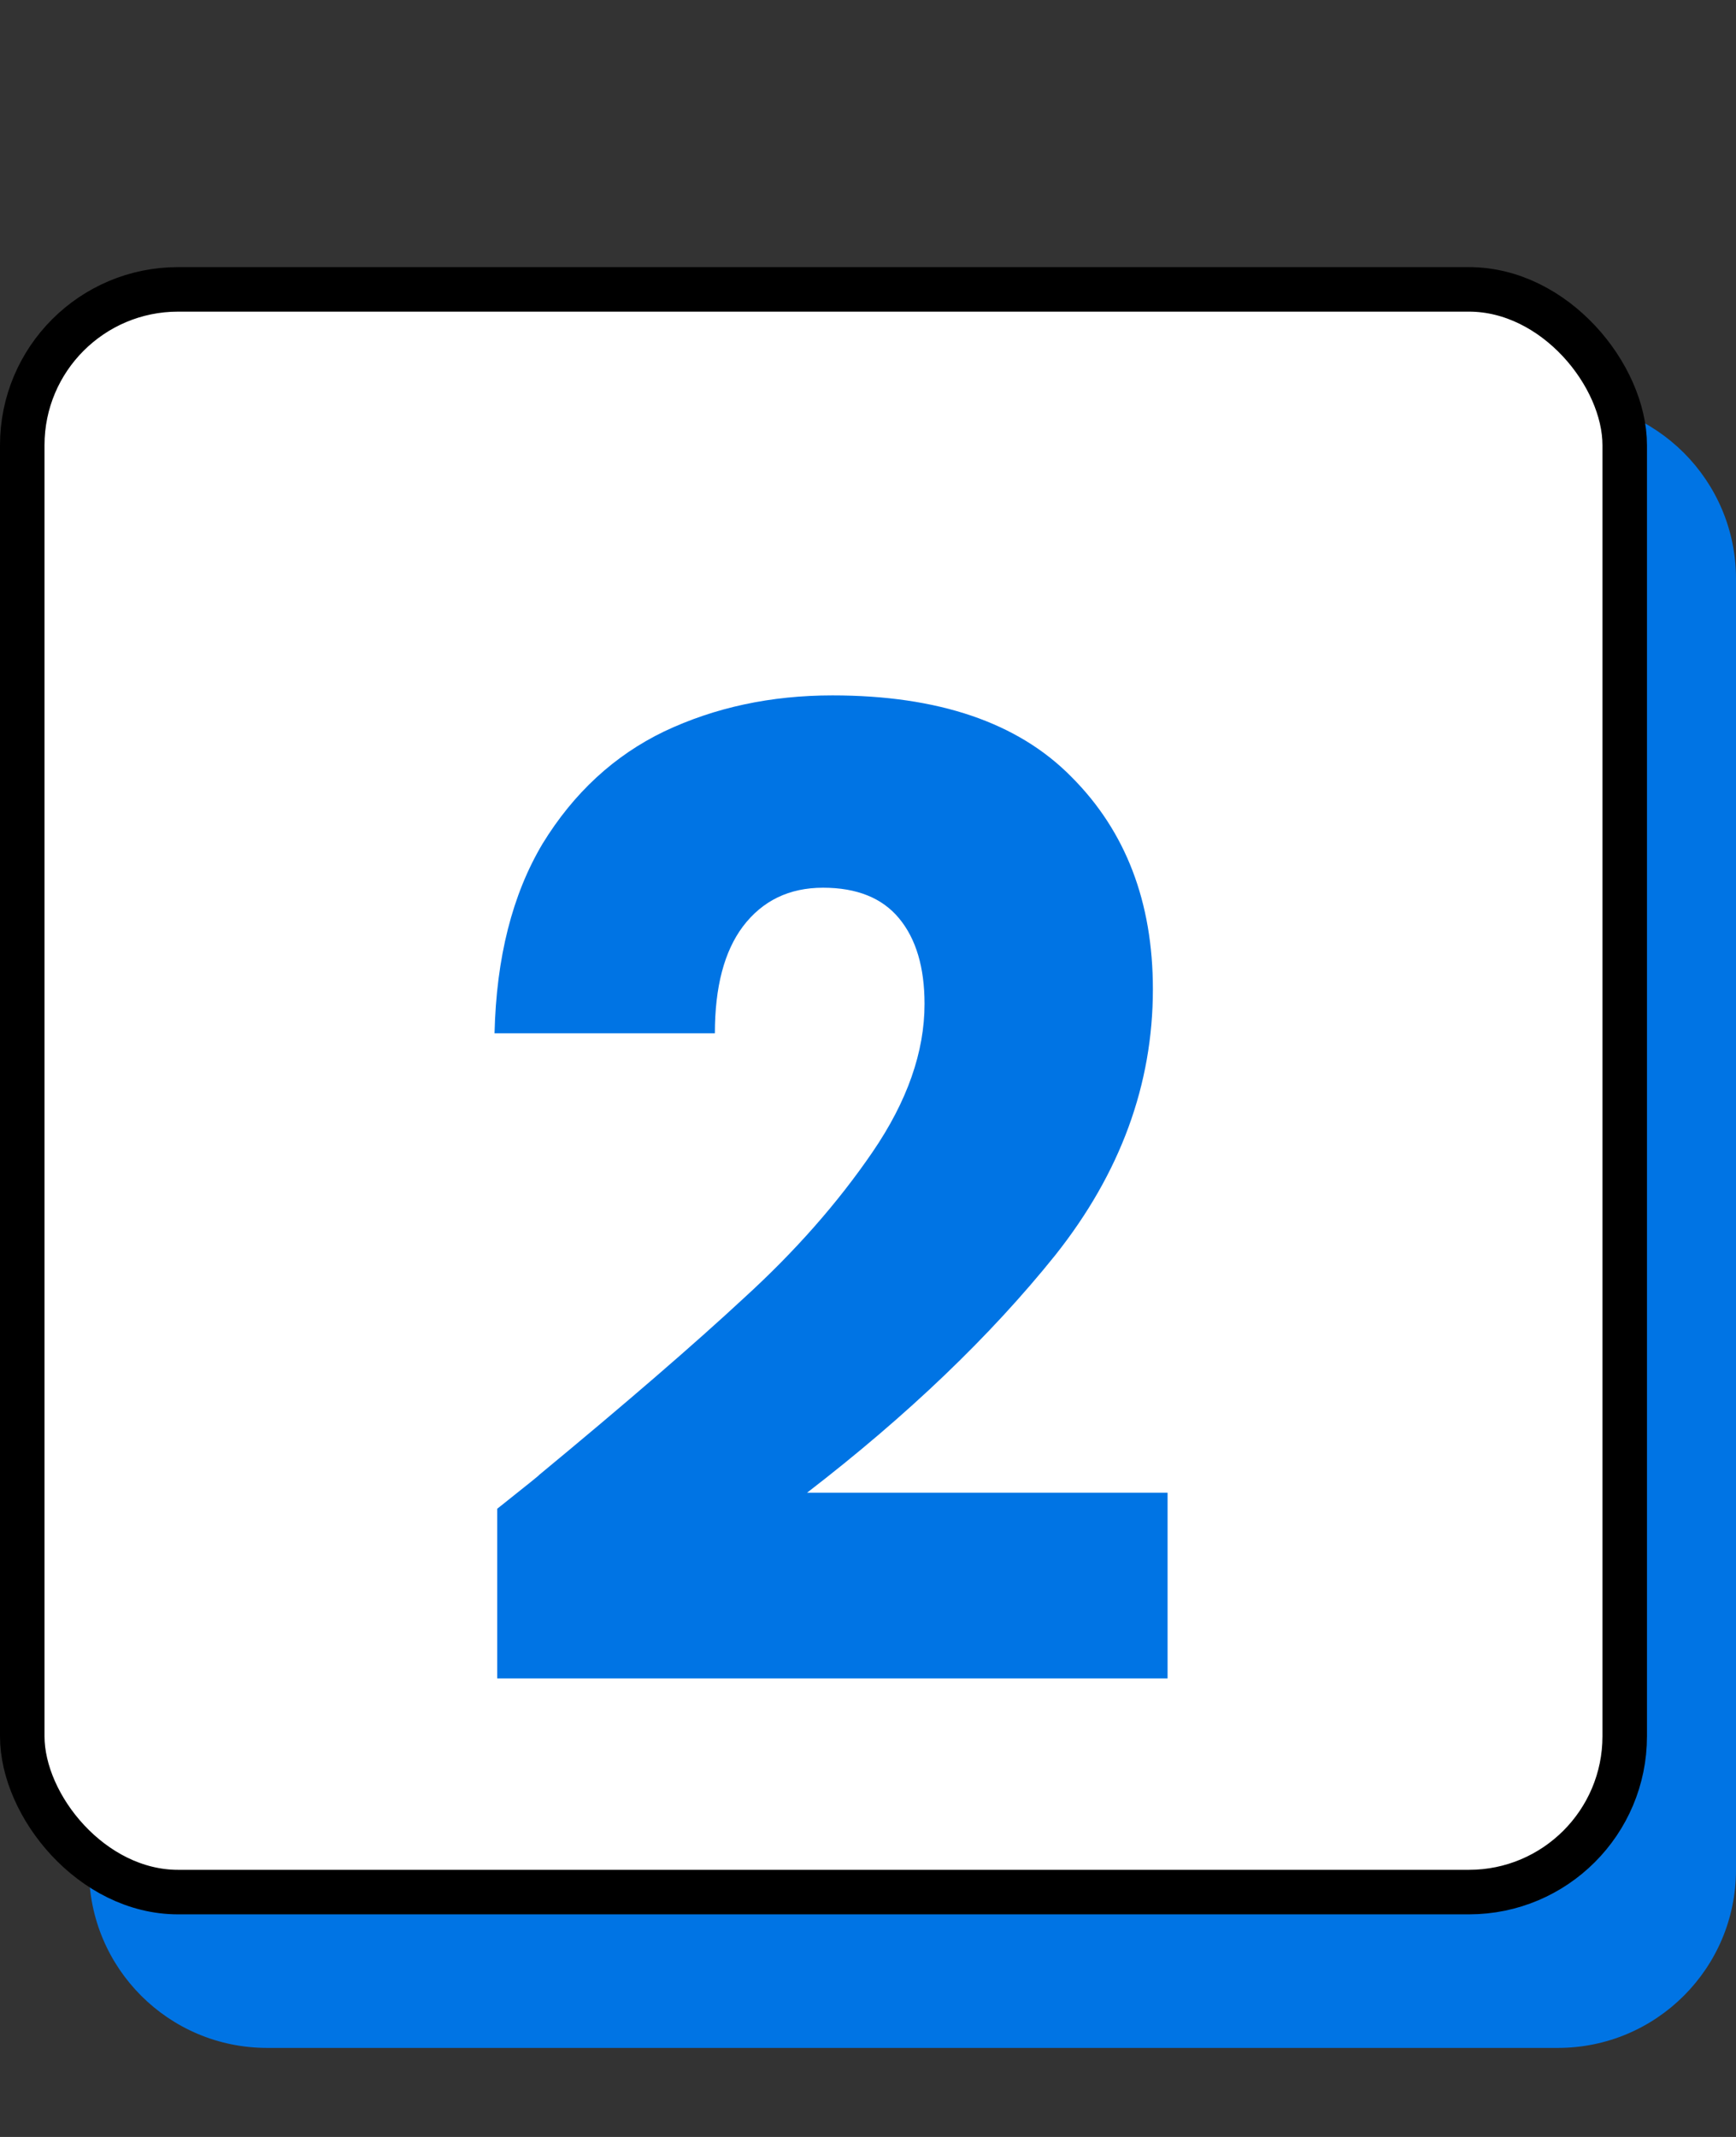
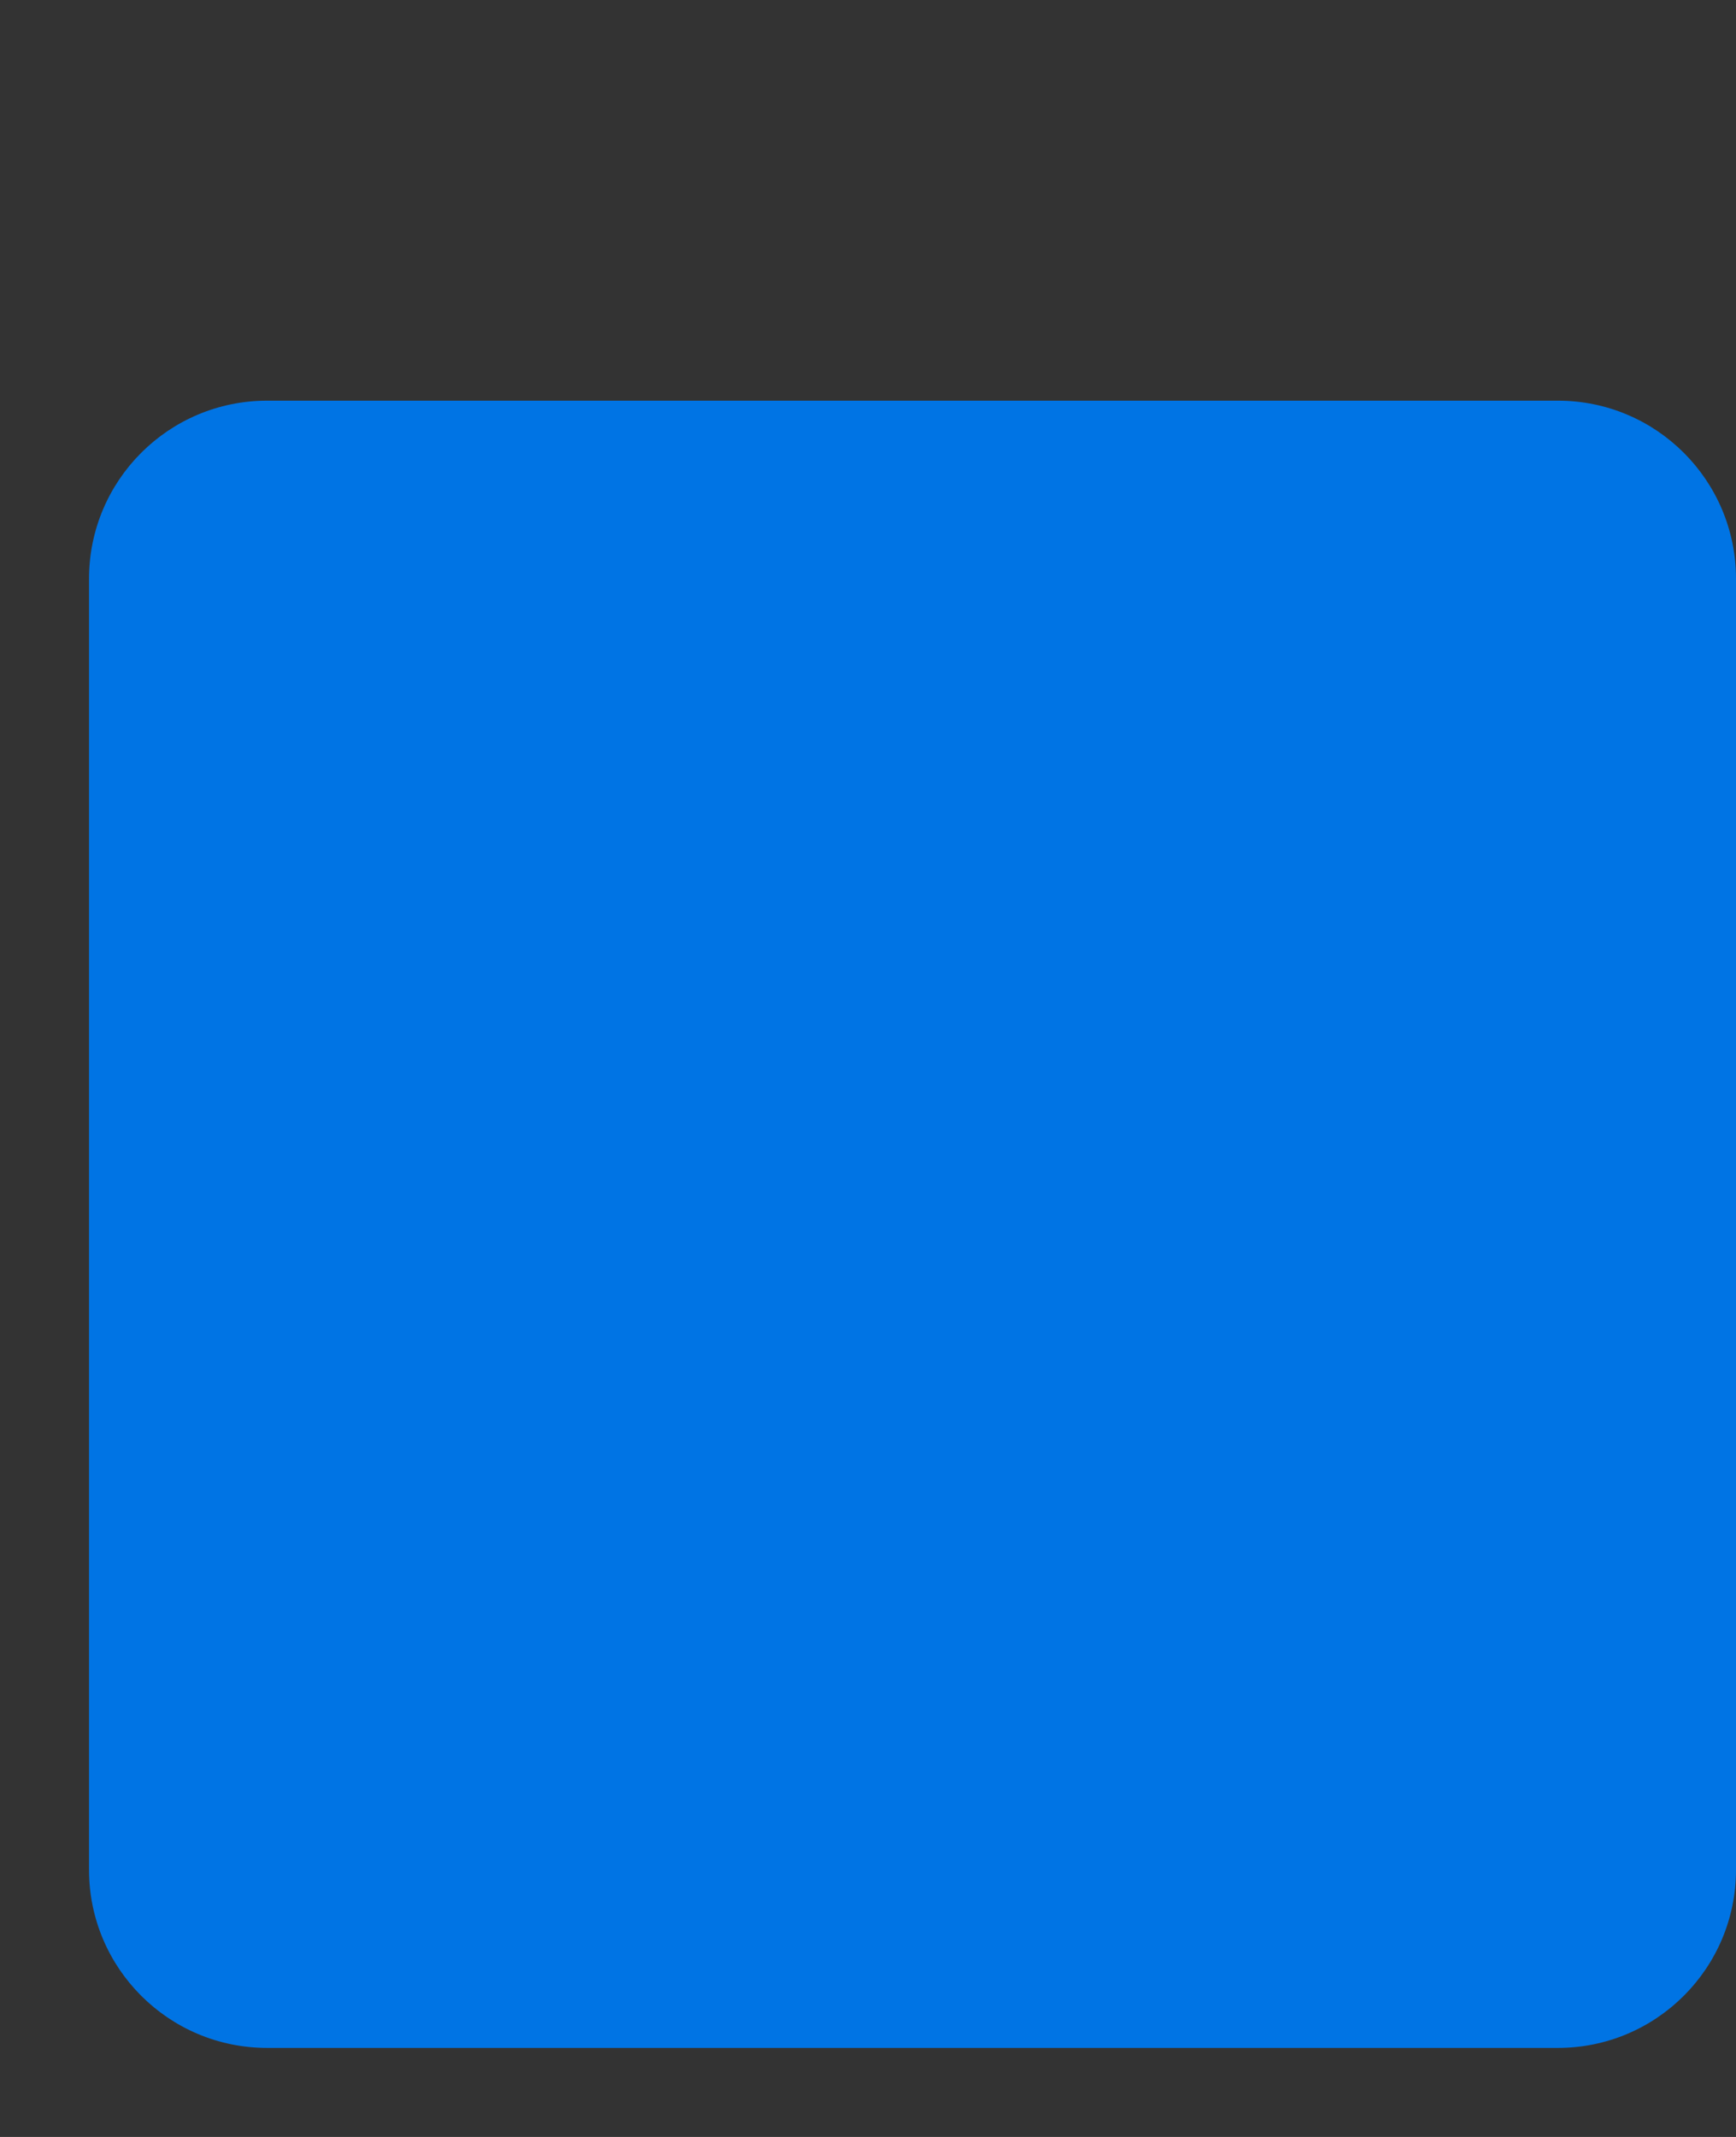
<svg xmlns="http://www.w3.org/2000/svg" width="39" height="48" viewBox="0 0 39 48" fill="none">
  <rect x="0" y="0" width="39" height="48" fill="#333333" stroke="none" />
  <path d="M2 13C2 10.791 3.791 9 6 9H35C37.209 9 39 10.791 39 13V42C39 44.209 37.209 46 35 46H6C3.791 46 2 44.209 2 42V13Z" fill="#0074E4" />
-   <rect x="0.5" y="6.5" width="36" height="36" rx="3.5" fill="white" stroke="black" />
-   <path d="M11.17 33.89C11.85 33.35 12.16 33.1 12.1 33.14C14.06 31.52 15.6 30.19 16.72 29.15C17.86 28.11 18.82 27.02 19.6 25.88C20.38 24.74 20.77 23.63 20.77 22.55C20.77 21.73 20.58 21.09 20.2 20.63C19.82 20.17 19.25 19.94 18.49 19.94C17.73 19.94 17.13 20.23 16.69 20.81C16.27 21.37 16.06 22.17 16.06 23.21H11.11C11.15 21.51 11.51 20.09 12.19 18.95C12.89 17.81 13.8 16.97 14.92 16.43C16.06 15.89 17.32 15.62 18.7 15.62C21.08 15.62 22.87 16.23 24.07 17.45C25.29 18.67 25.9 20.26 25.9 22.22C25.9 24.36 25.17 26.35 23.71 28.19C22.25 30.01 20.39 31.79 18.13 33.53H26.23V37.7H11.17V33.89Z" fill="#0074E4" />
</svg>